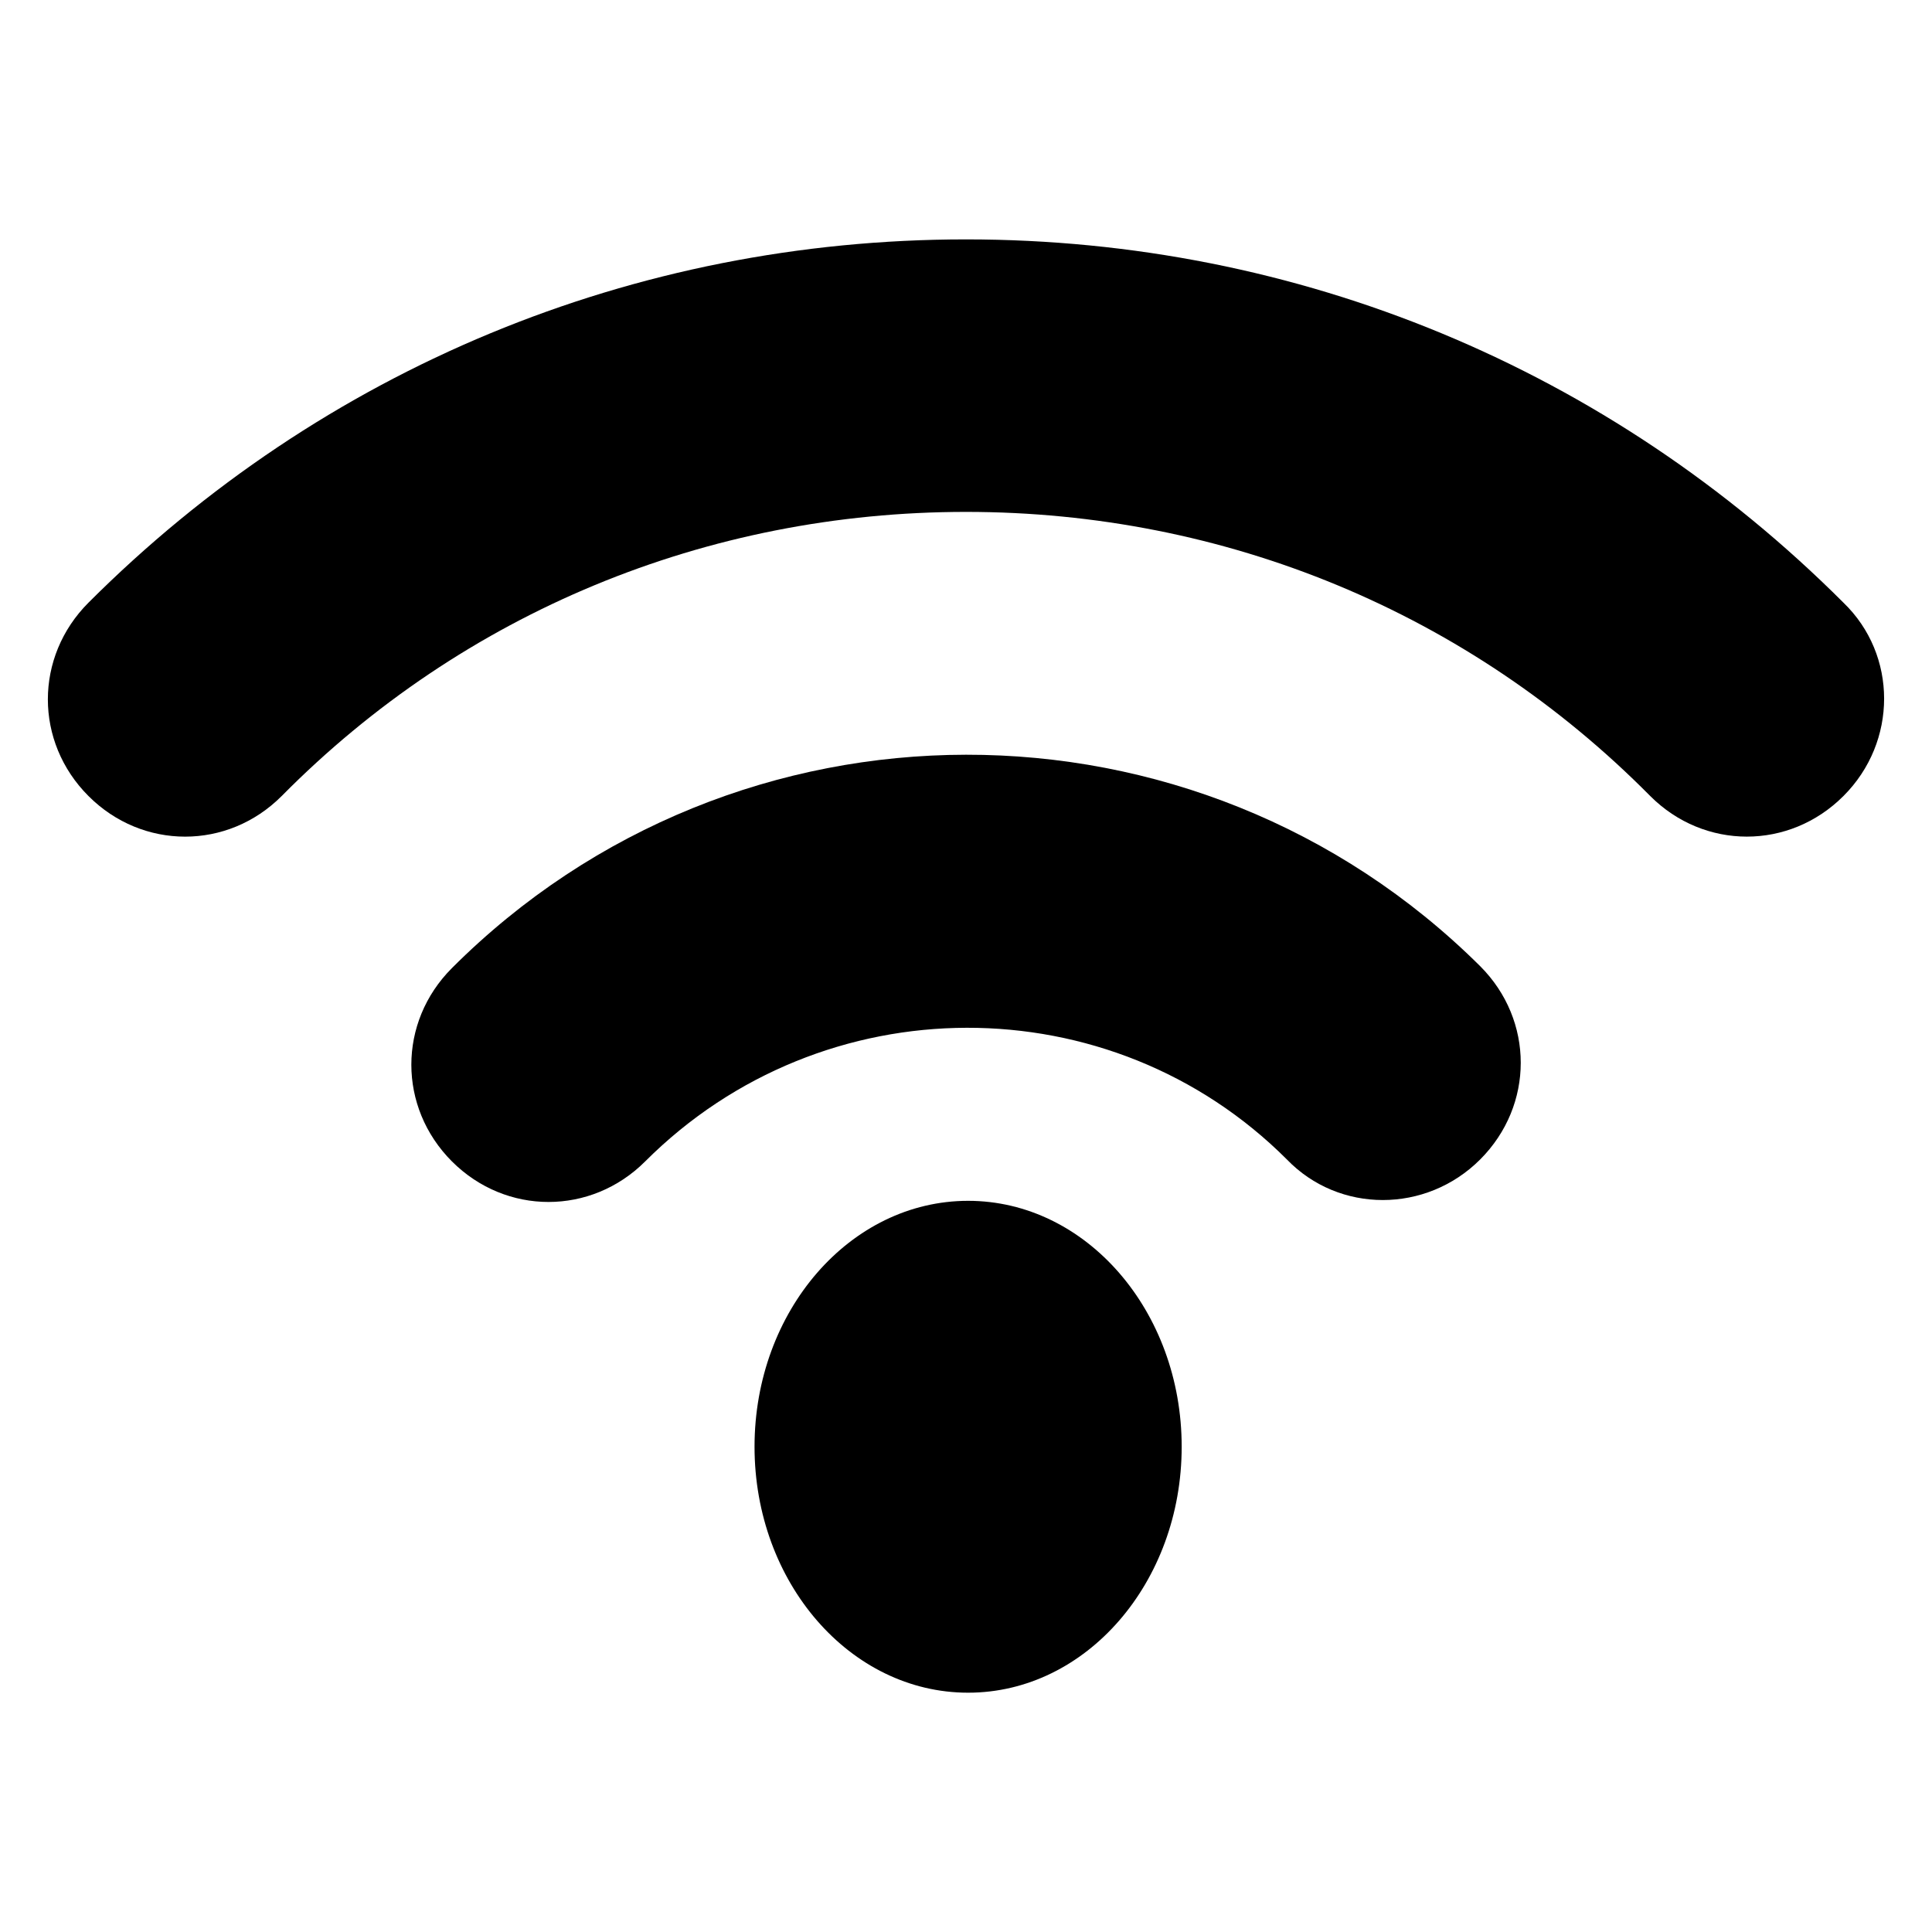
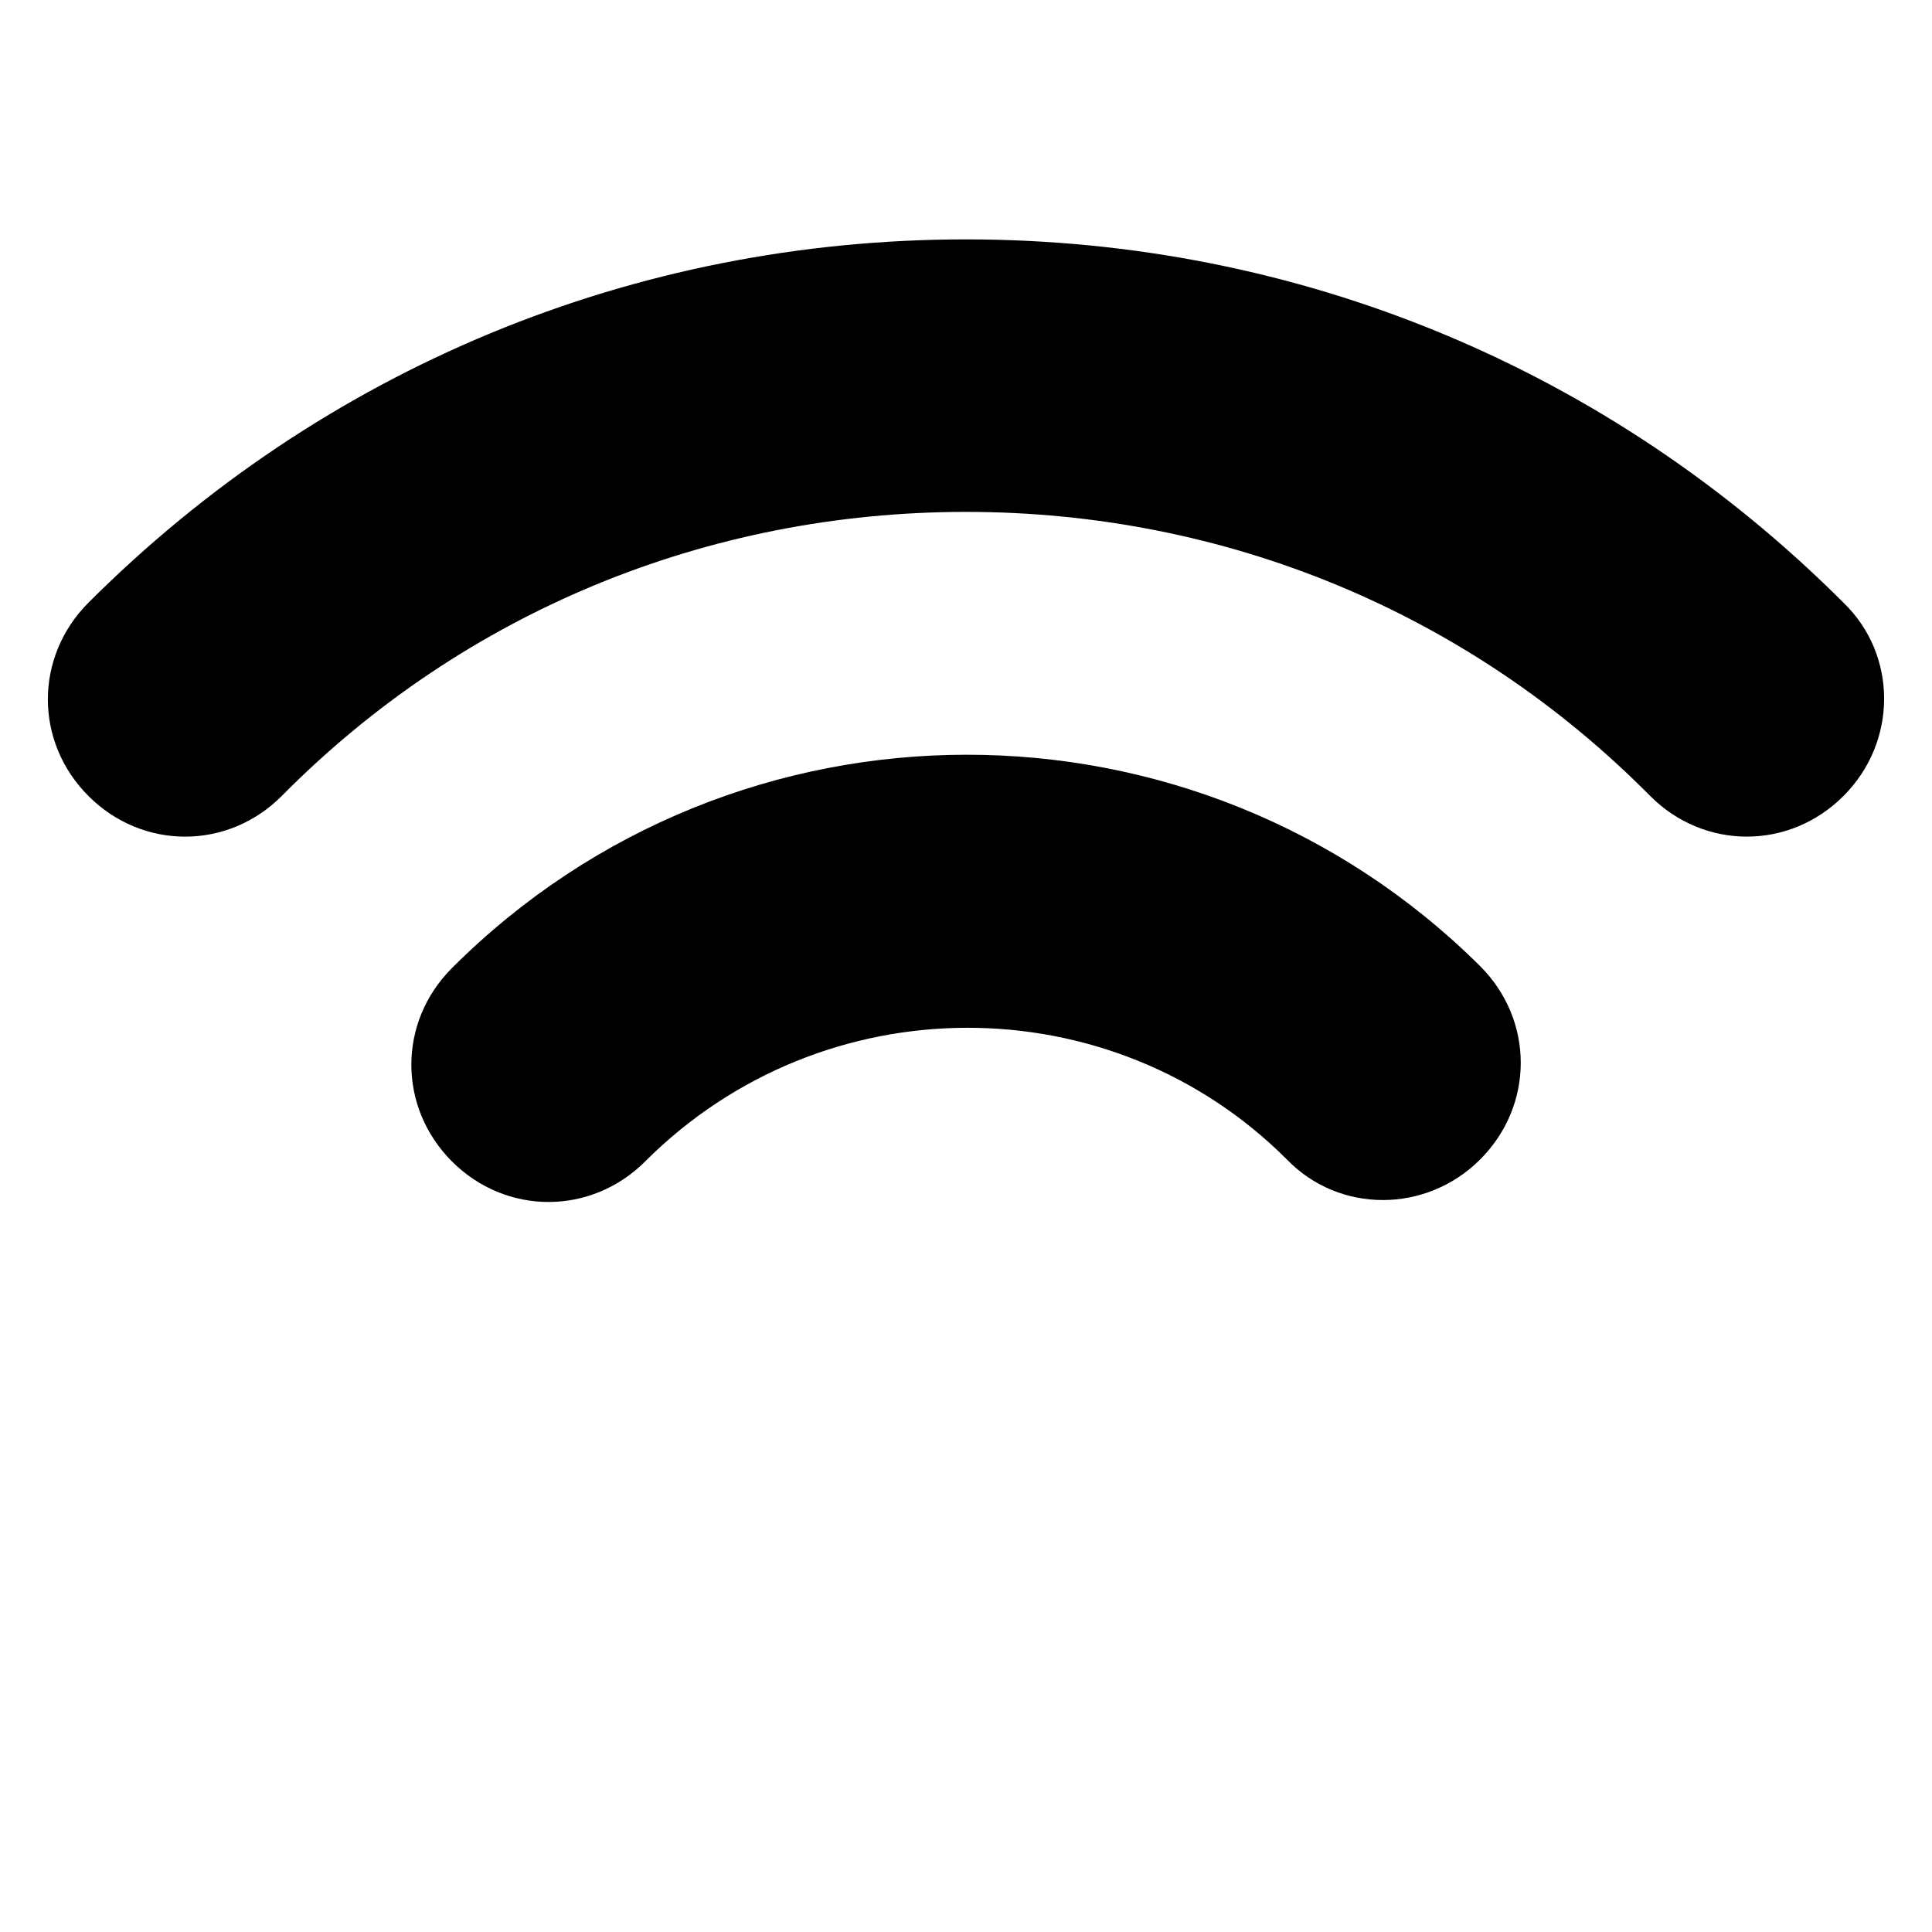
<svg xmlns="http://www.w3.org/2000/svg" width="22" height="22" viewBox="0 0 22 22" fill="none">
  <path d="M20.992 6.863C18.329 4.2 14.785 2.726 11 2.726C7.214 2.726 3.67 4.2 1.007 6.863C0.391 7.48 0.391 8.448 1.007 9.064C1.315 9.373 1.712 9.527 2.108 9.527C2.504 9.527 2.9 9.373 3.208 9.064C5.277 6.973 8.05 5.829 11 5.829C13.949 5.829 16.722 6.973 18.791 9.064C19.407 9.681 20.376 9.681 20.992 9.064C21.609 8.448 21.609 7.458 20.992 6.863V6.863Z" fill="black" />
  <path d="M5.146 11.024C4.53 11.64 4.53 12.608 5.146 13.225C5.454 13.533 5.85 13.687 6.246 13.687C6.642 13.687 7.039 13.533 7.347 13.225C9.372 11.2 12.651 11.2 14.654 13.203C15.248 13.819 16.239 13.819 16.855 13.203C17.471 12.586 17.471 11.618 16.855 11.002C13.62 7.788 8.381 7.788 5.146 11.024Z" fill="black" />
-   <path d="M13.456 16.474C13.456 18.021 12.367 19.275 11.024 19.275C9.681 19.275 8.592 18.021 8.592 16.474C8.592 14.928 9.681 13.674 11.024 13.674C12.367 13.674 13.456 14.928 13.456 16.474Z" fill="black" />
</svg>